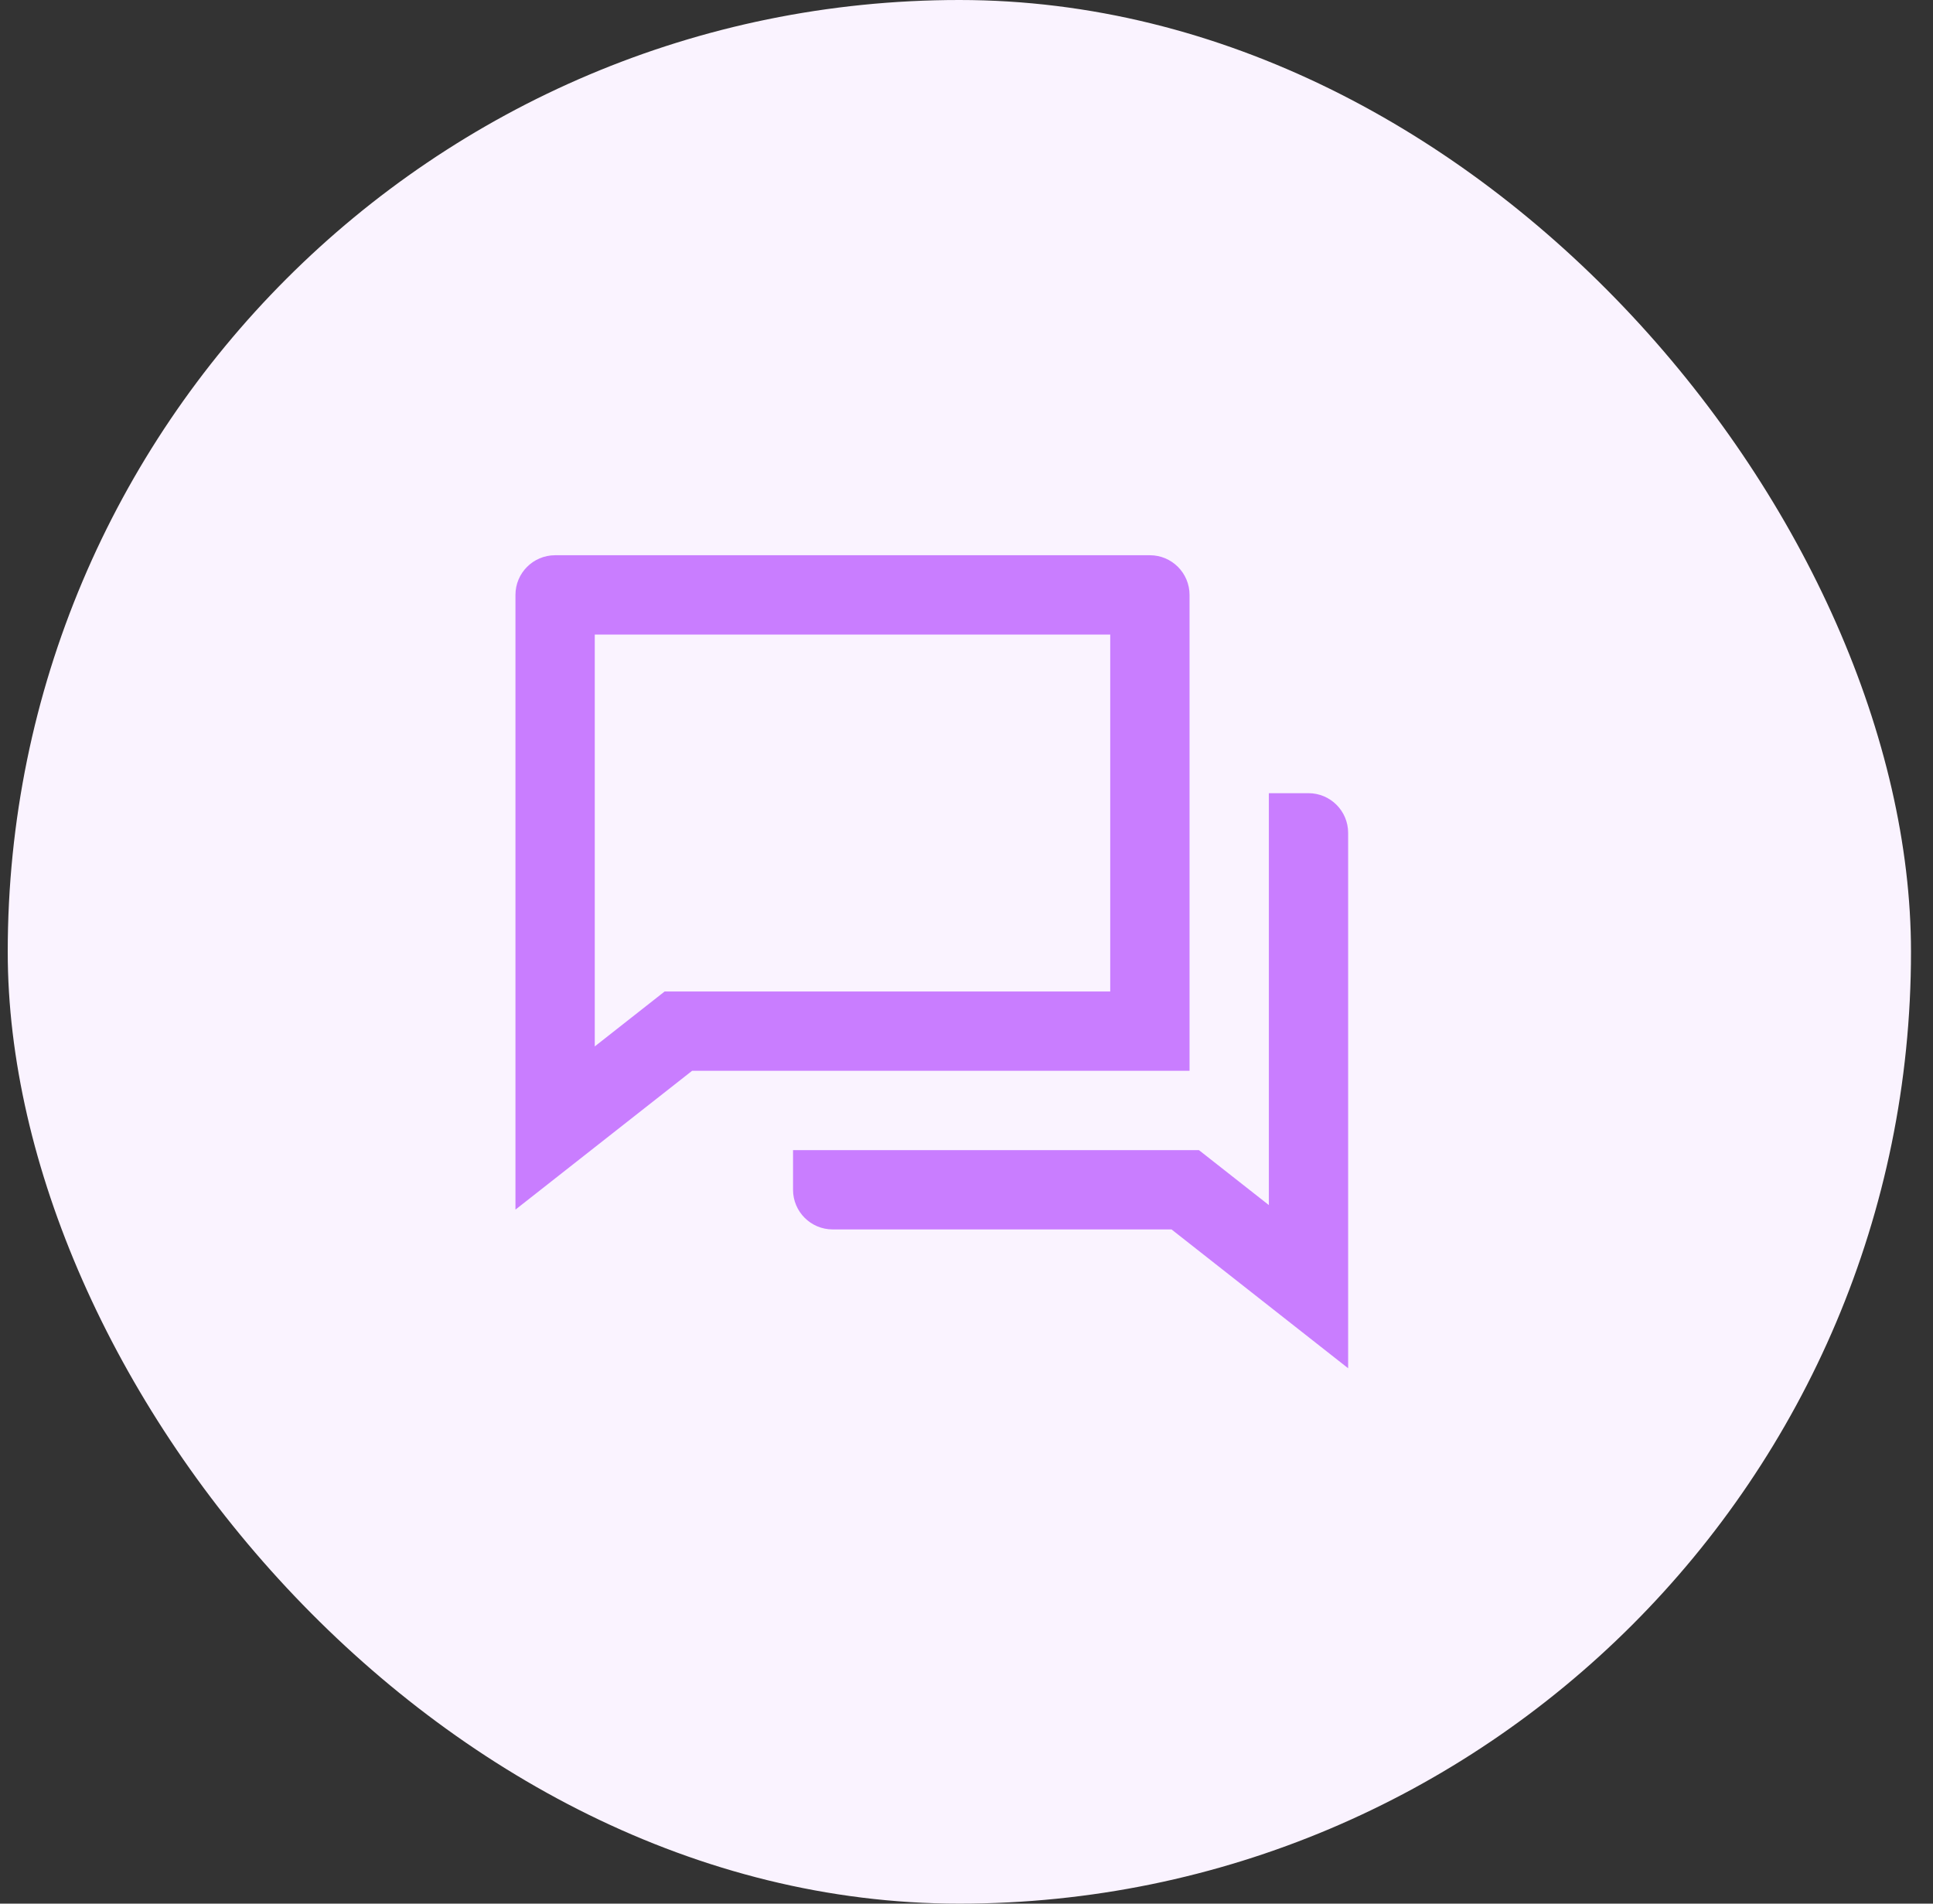
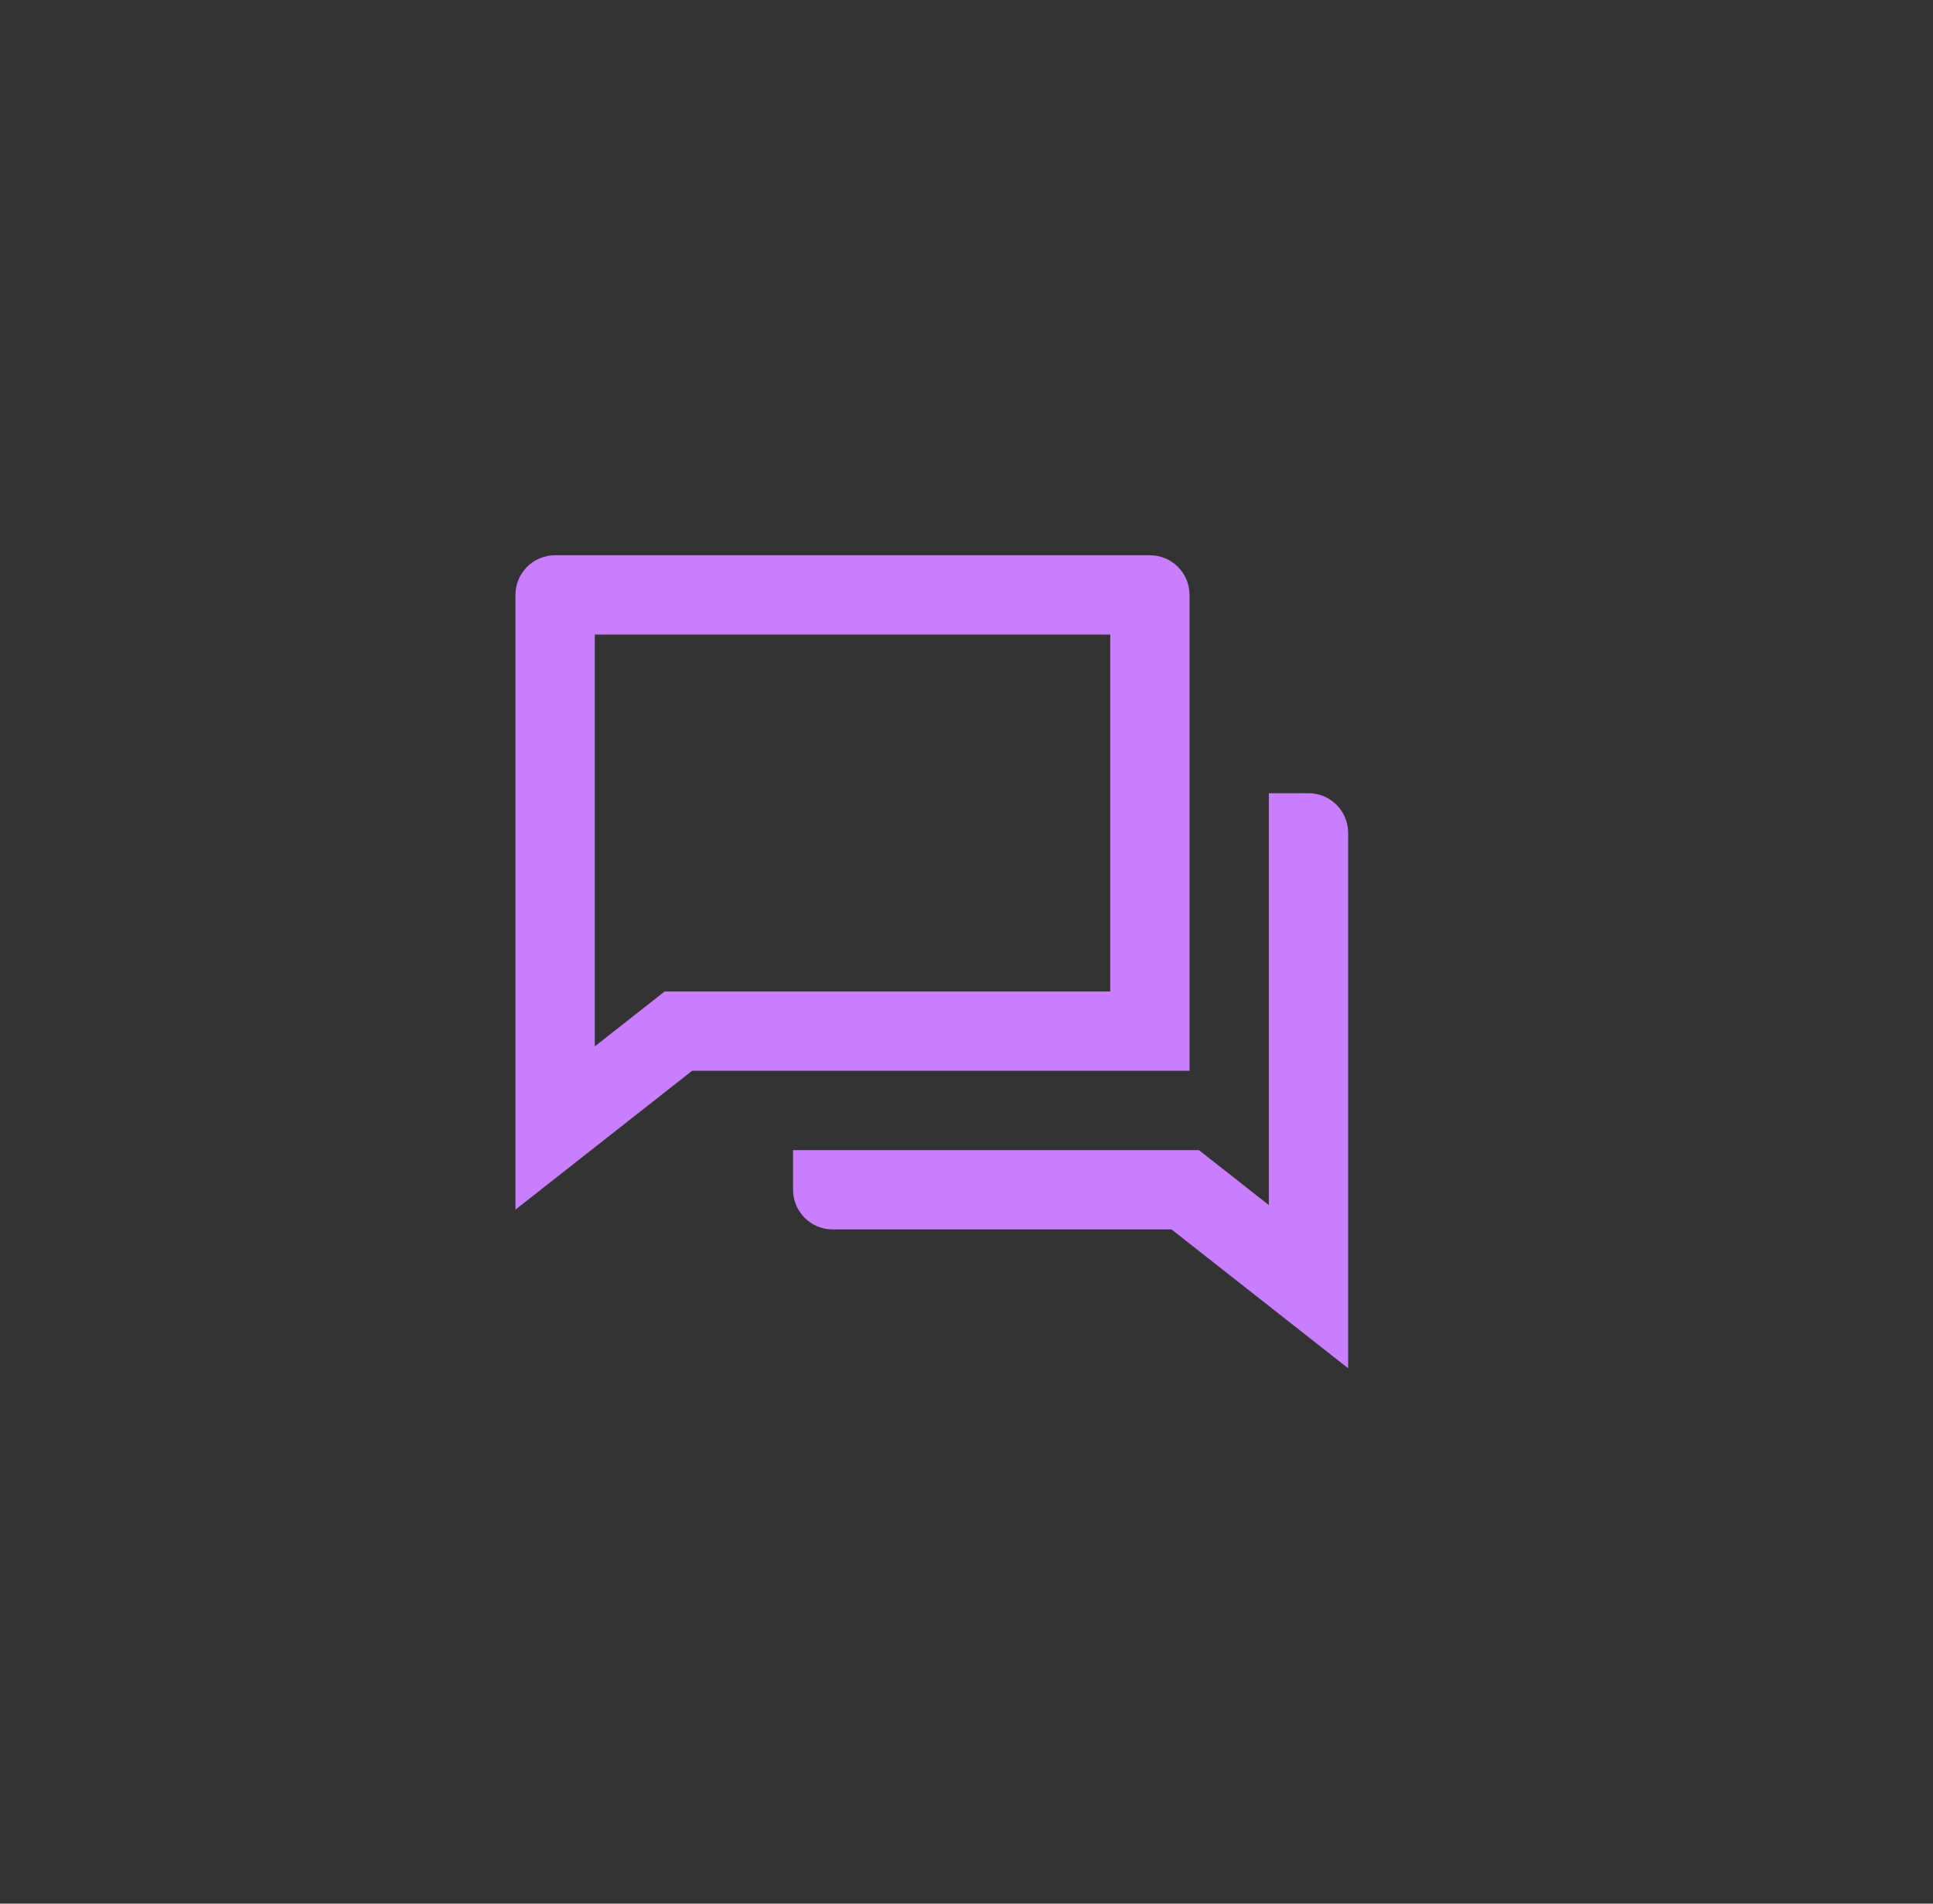
<svg xmlns="http://www.w3.org/2000/svg" width="65" height="64" viewBox="0 0 65 64" fill="none">
  <rect x="0" y="0" width="65" height="64" fill="#333333" stroke="none" />
-   <rect x="0.26" width="64" height="64" rx="32" fill="#FAF3FF" />
-   <path d="M23.273 36L17.333 40.667V20C17.333 19.264 17.93 18.667 18.667 18.667H38.667C39.403 18.667 40 19.264 40 20V36H23.273ZM22.35 33.333H37.333V21.333H20V35.18L22.35 33.333ZM26.667 38.667H40.316L42.667 40.514V26.667H44C44.736 26.667 45.333 27.264 45.333 28V46L39.394 41.333H28C27.264 41.333 26.667 40.736 26.667 40V38.667Z" fill="#C97DFF" />
+   <path d="M23.273 36L17.333 40.667V20C17.333 19.264 17.93 18.667 18.667 18.667H38.667C39.403 18.667 40 19.264 40 20V36H23.273M22.35 33.333H37.333V21.333H20V35.18L22.35 33.333ZM26.667 38.667H40.316L42.667 40.514V26.667H44C44.736 26.667 45.333 27.264 45.333 28V46L39.394 41.333H28C27.264 41.333 26.667 40.736 26.667 40V38.667Z" fill="#C97DFF" />
</svg>